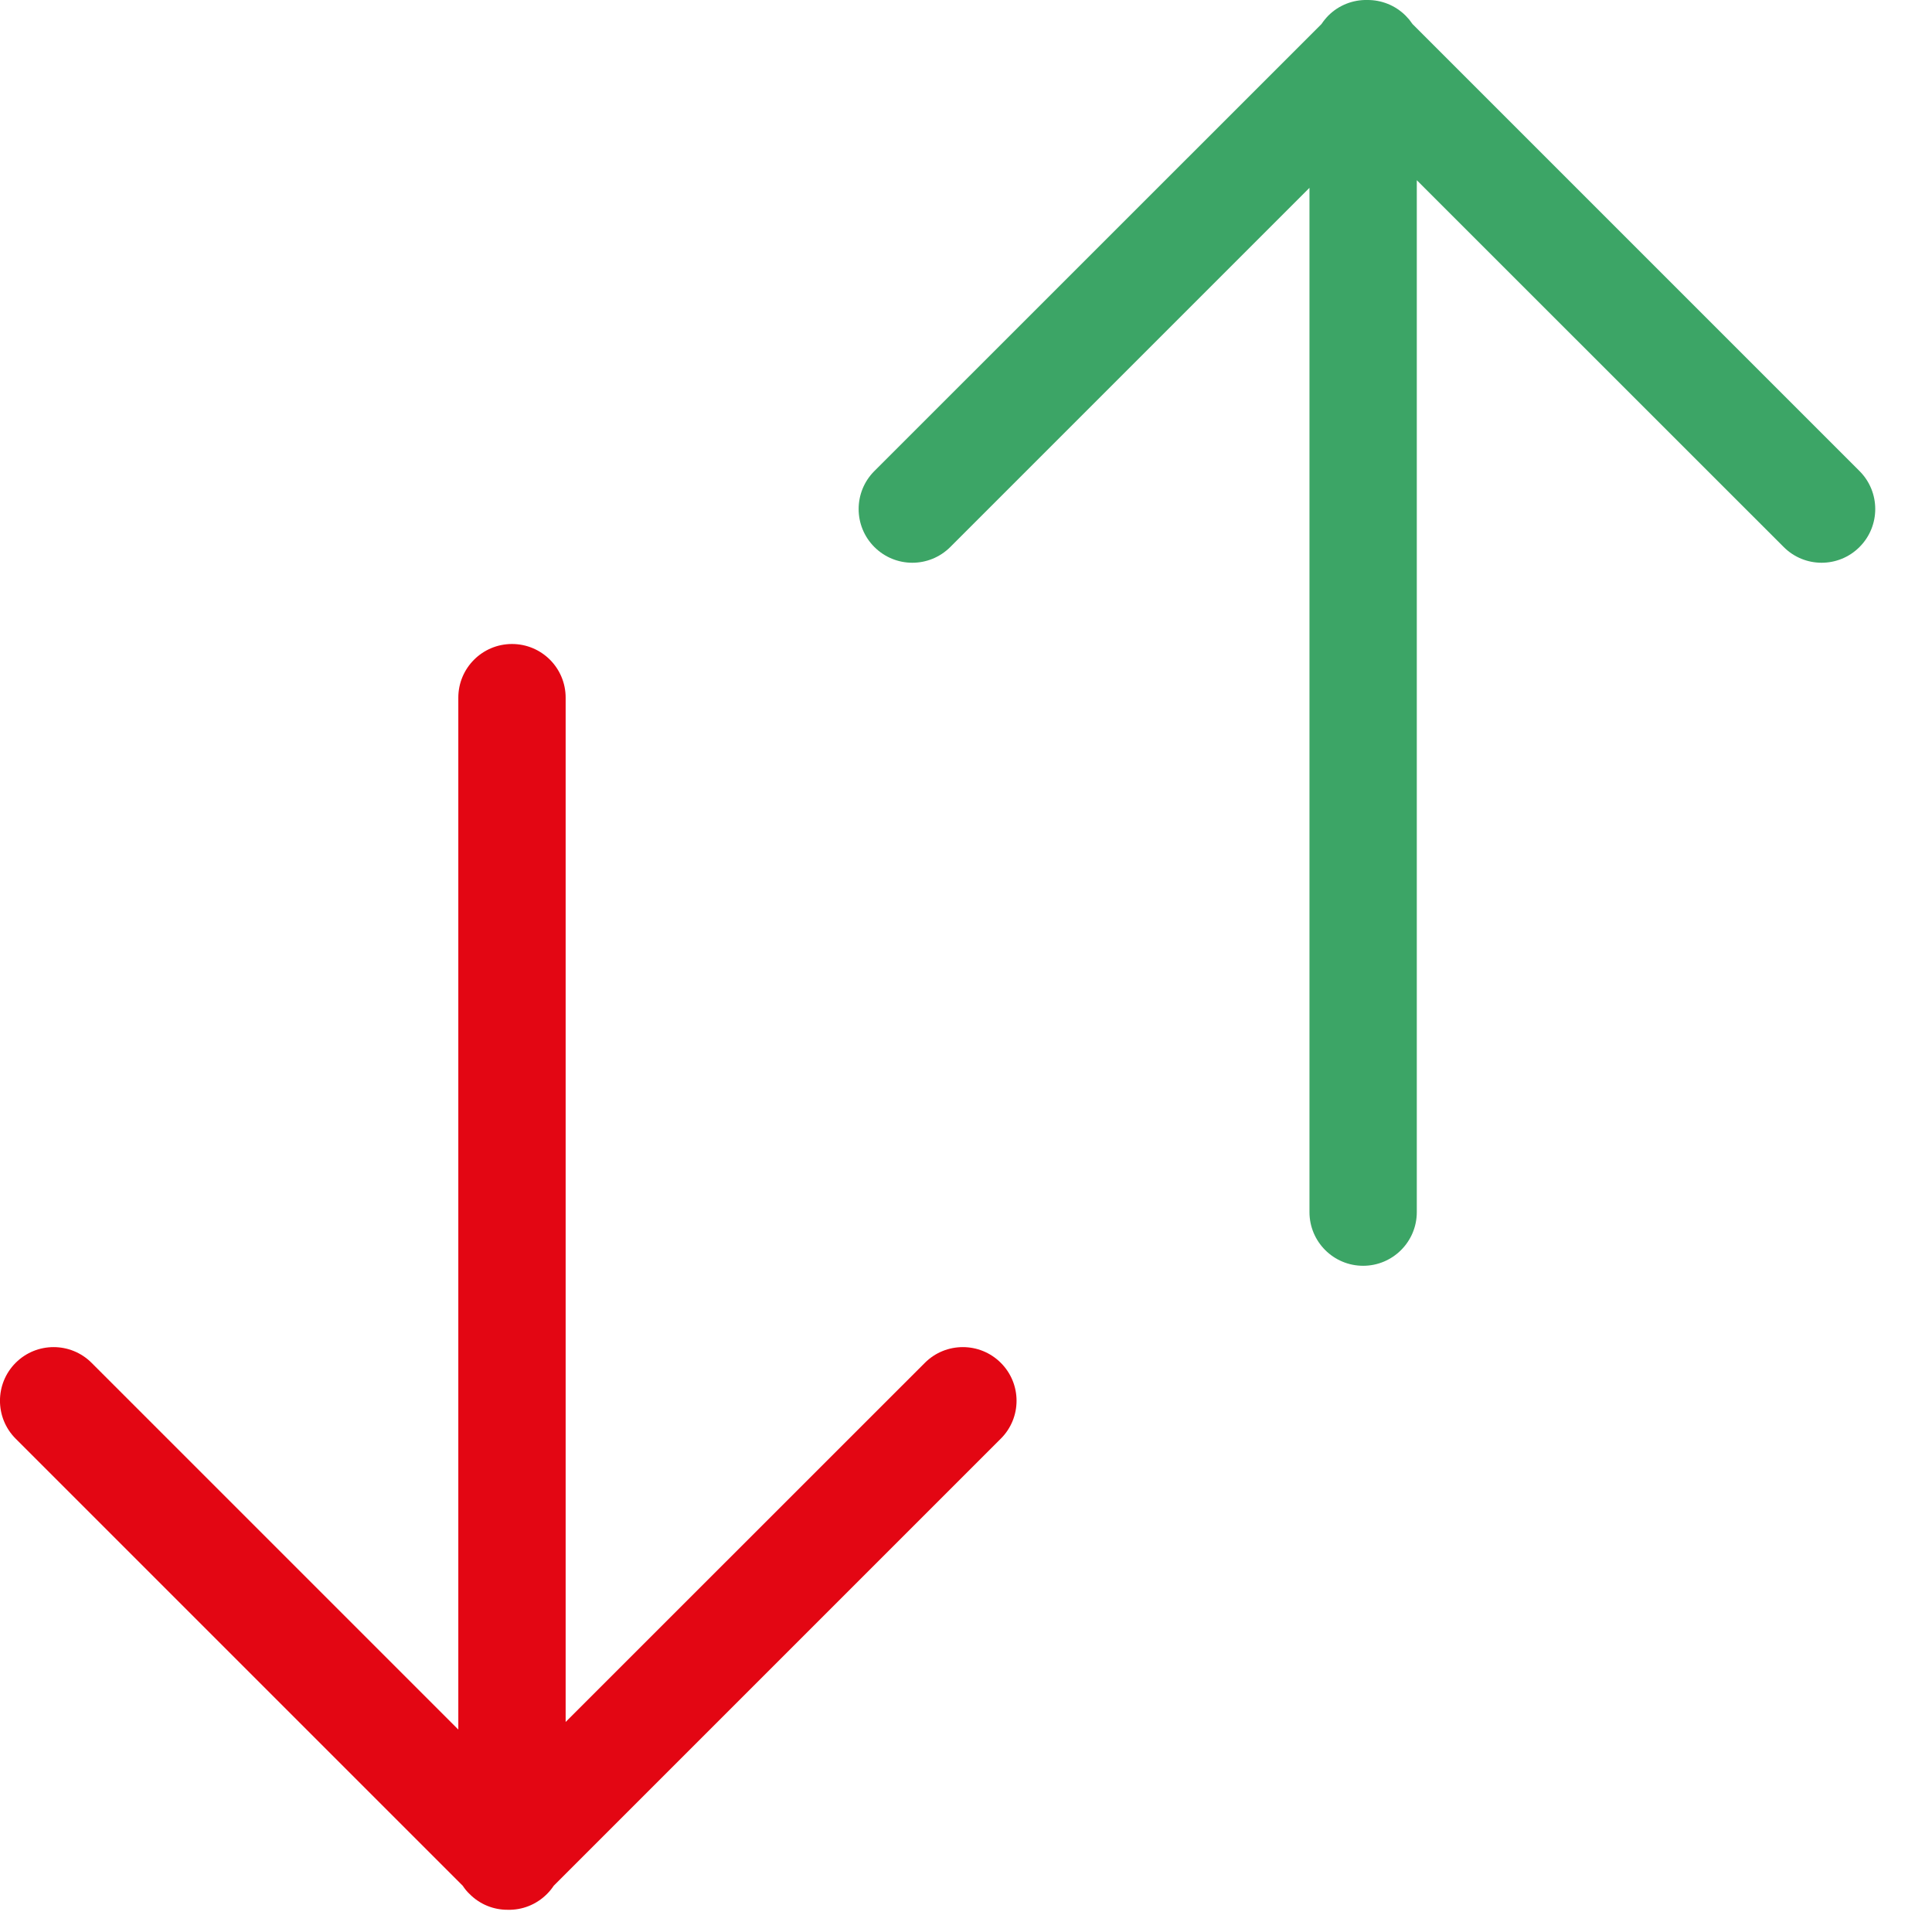
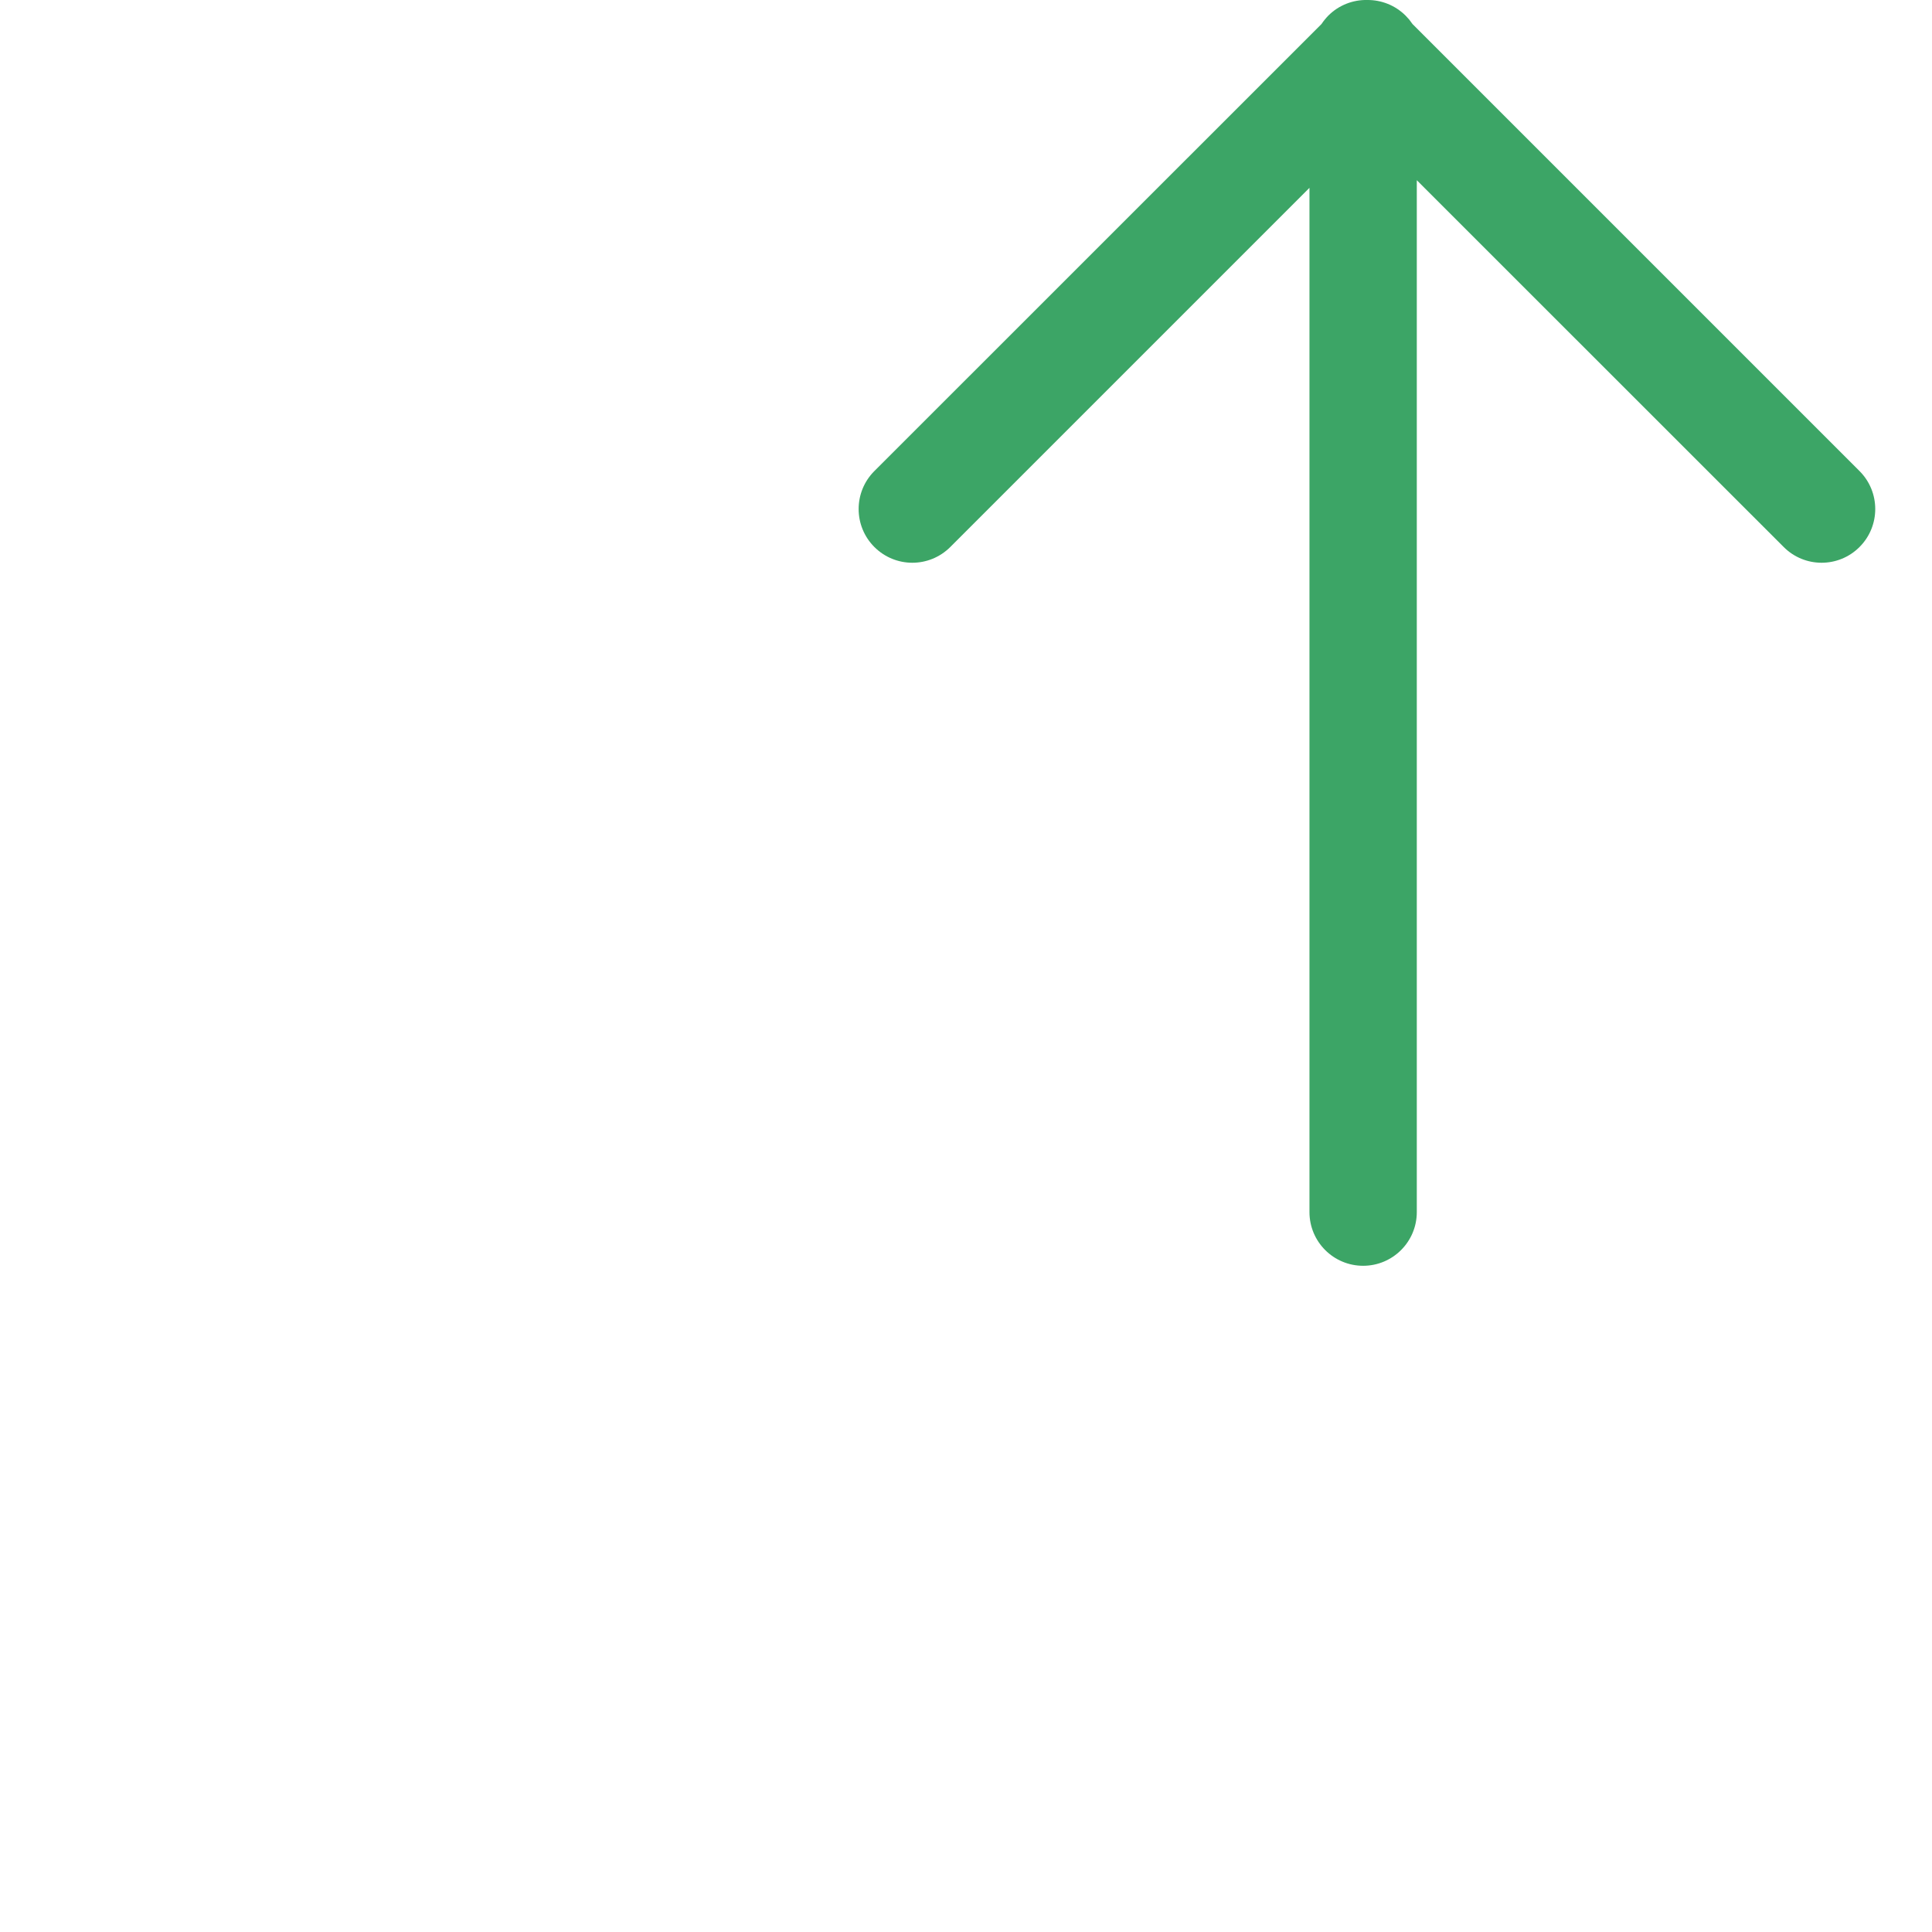
<svg xmlns="http://www.w3.org/2000/svg" width="18" height="18" viewBox="0 0 18 18" fill="none">
-   <path d="M5.27 16.043L8.617 12.697C8.812 12.502 9.129 12.502 9.324 12.697C9.52 12.892 9.52 13.209 9.324 13.404L5.159 17.569C5.141 17.596 5.12 17.622 5.096 17.646C4.995 17.747 4.863 17.796 4.732 17.793C4.602 17.794 4.473 17.745 4.375 17.646C4.363 17.635 4.352 17.623 4.342 17.611C4.331 17.597 4.32 17.583 4.311 17.569L0.146 13.404C-0.049 13.209 -0.049 12.892 0.146 12.697C0.341 12.502 0.658 12.502 0.853 12.697L4.27 16.114L4.27 6.5C4.27 6.224 4.494 6 4.77 6C5.047 6 5.27 6.224 5.27 6.5L5.27 16.043Z" fill="#E30613" />
  <path d="M12.2 1.75L8.854 5.096C8.658 5.292 8.342 5.292 8.146 5.096C7.951 4.901 7.951 4.584 8.146 4.389L12.312 0.224C12.33 0.197 12.351 0.171 12.375 0.146C12.475 0.046 12.608 -0.003 12.739 0C12.868 -0.001 12.998 0.048 13.096 0.146C13.108 0.158 13.118 0.17 13.129 0.182C13.14 0.196 13.15 0.21 13.16 0.224L17.325 4.389C17.52 4.584 17.52 4.901 17.325 5.096C17.13 5.292 16.813 5.292 16.618 5.096L13.2 1.679V11.293C13.2 11.569 12.976 11.793 12.7 11.793C12.424 11.793 12.2 11.569 12.2 11.293V1.75Z" fill="#3CA566" />
</svg>